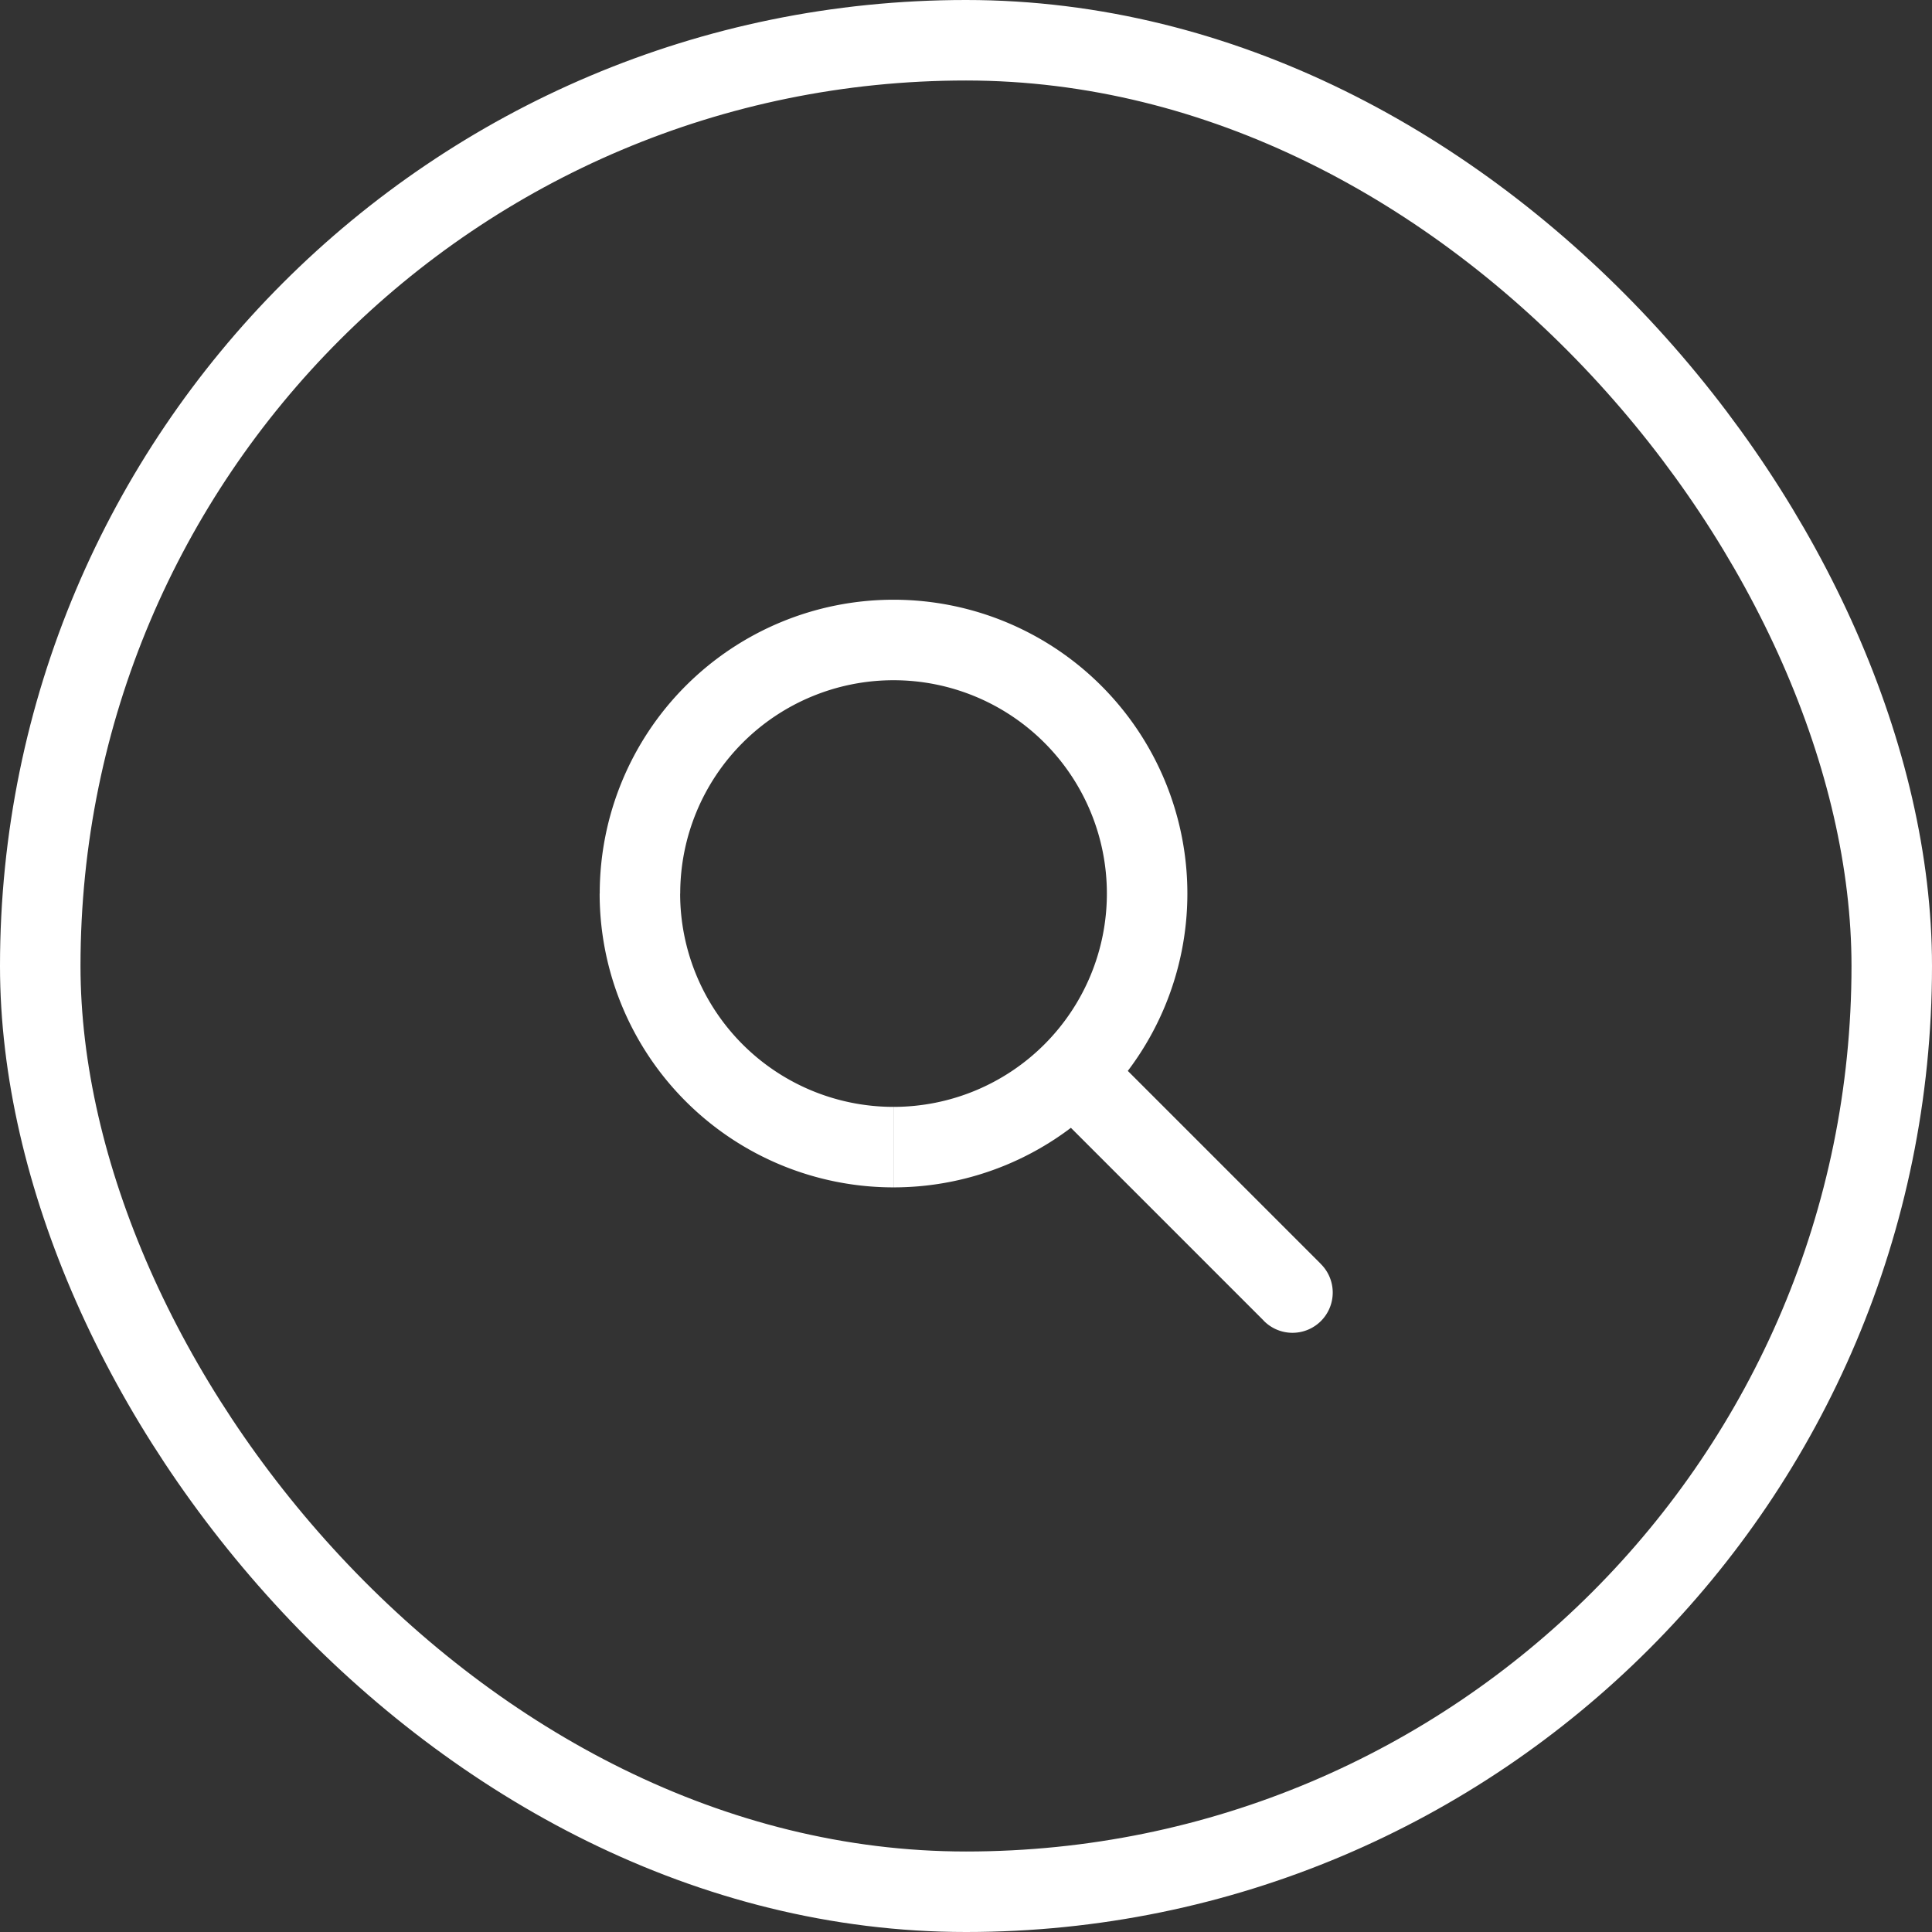
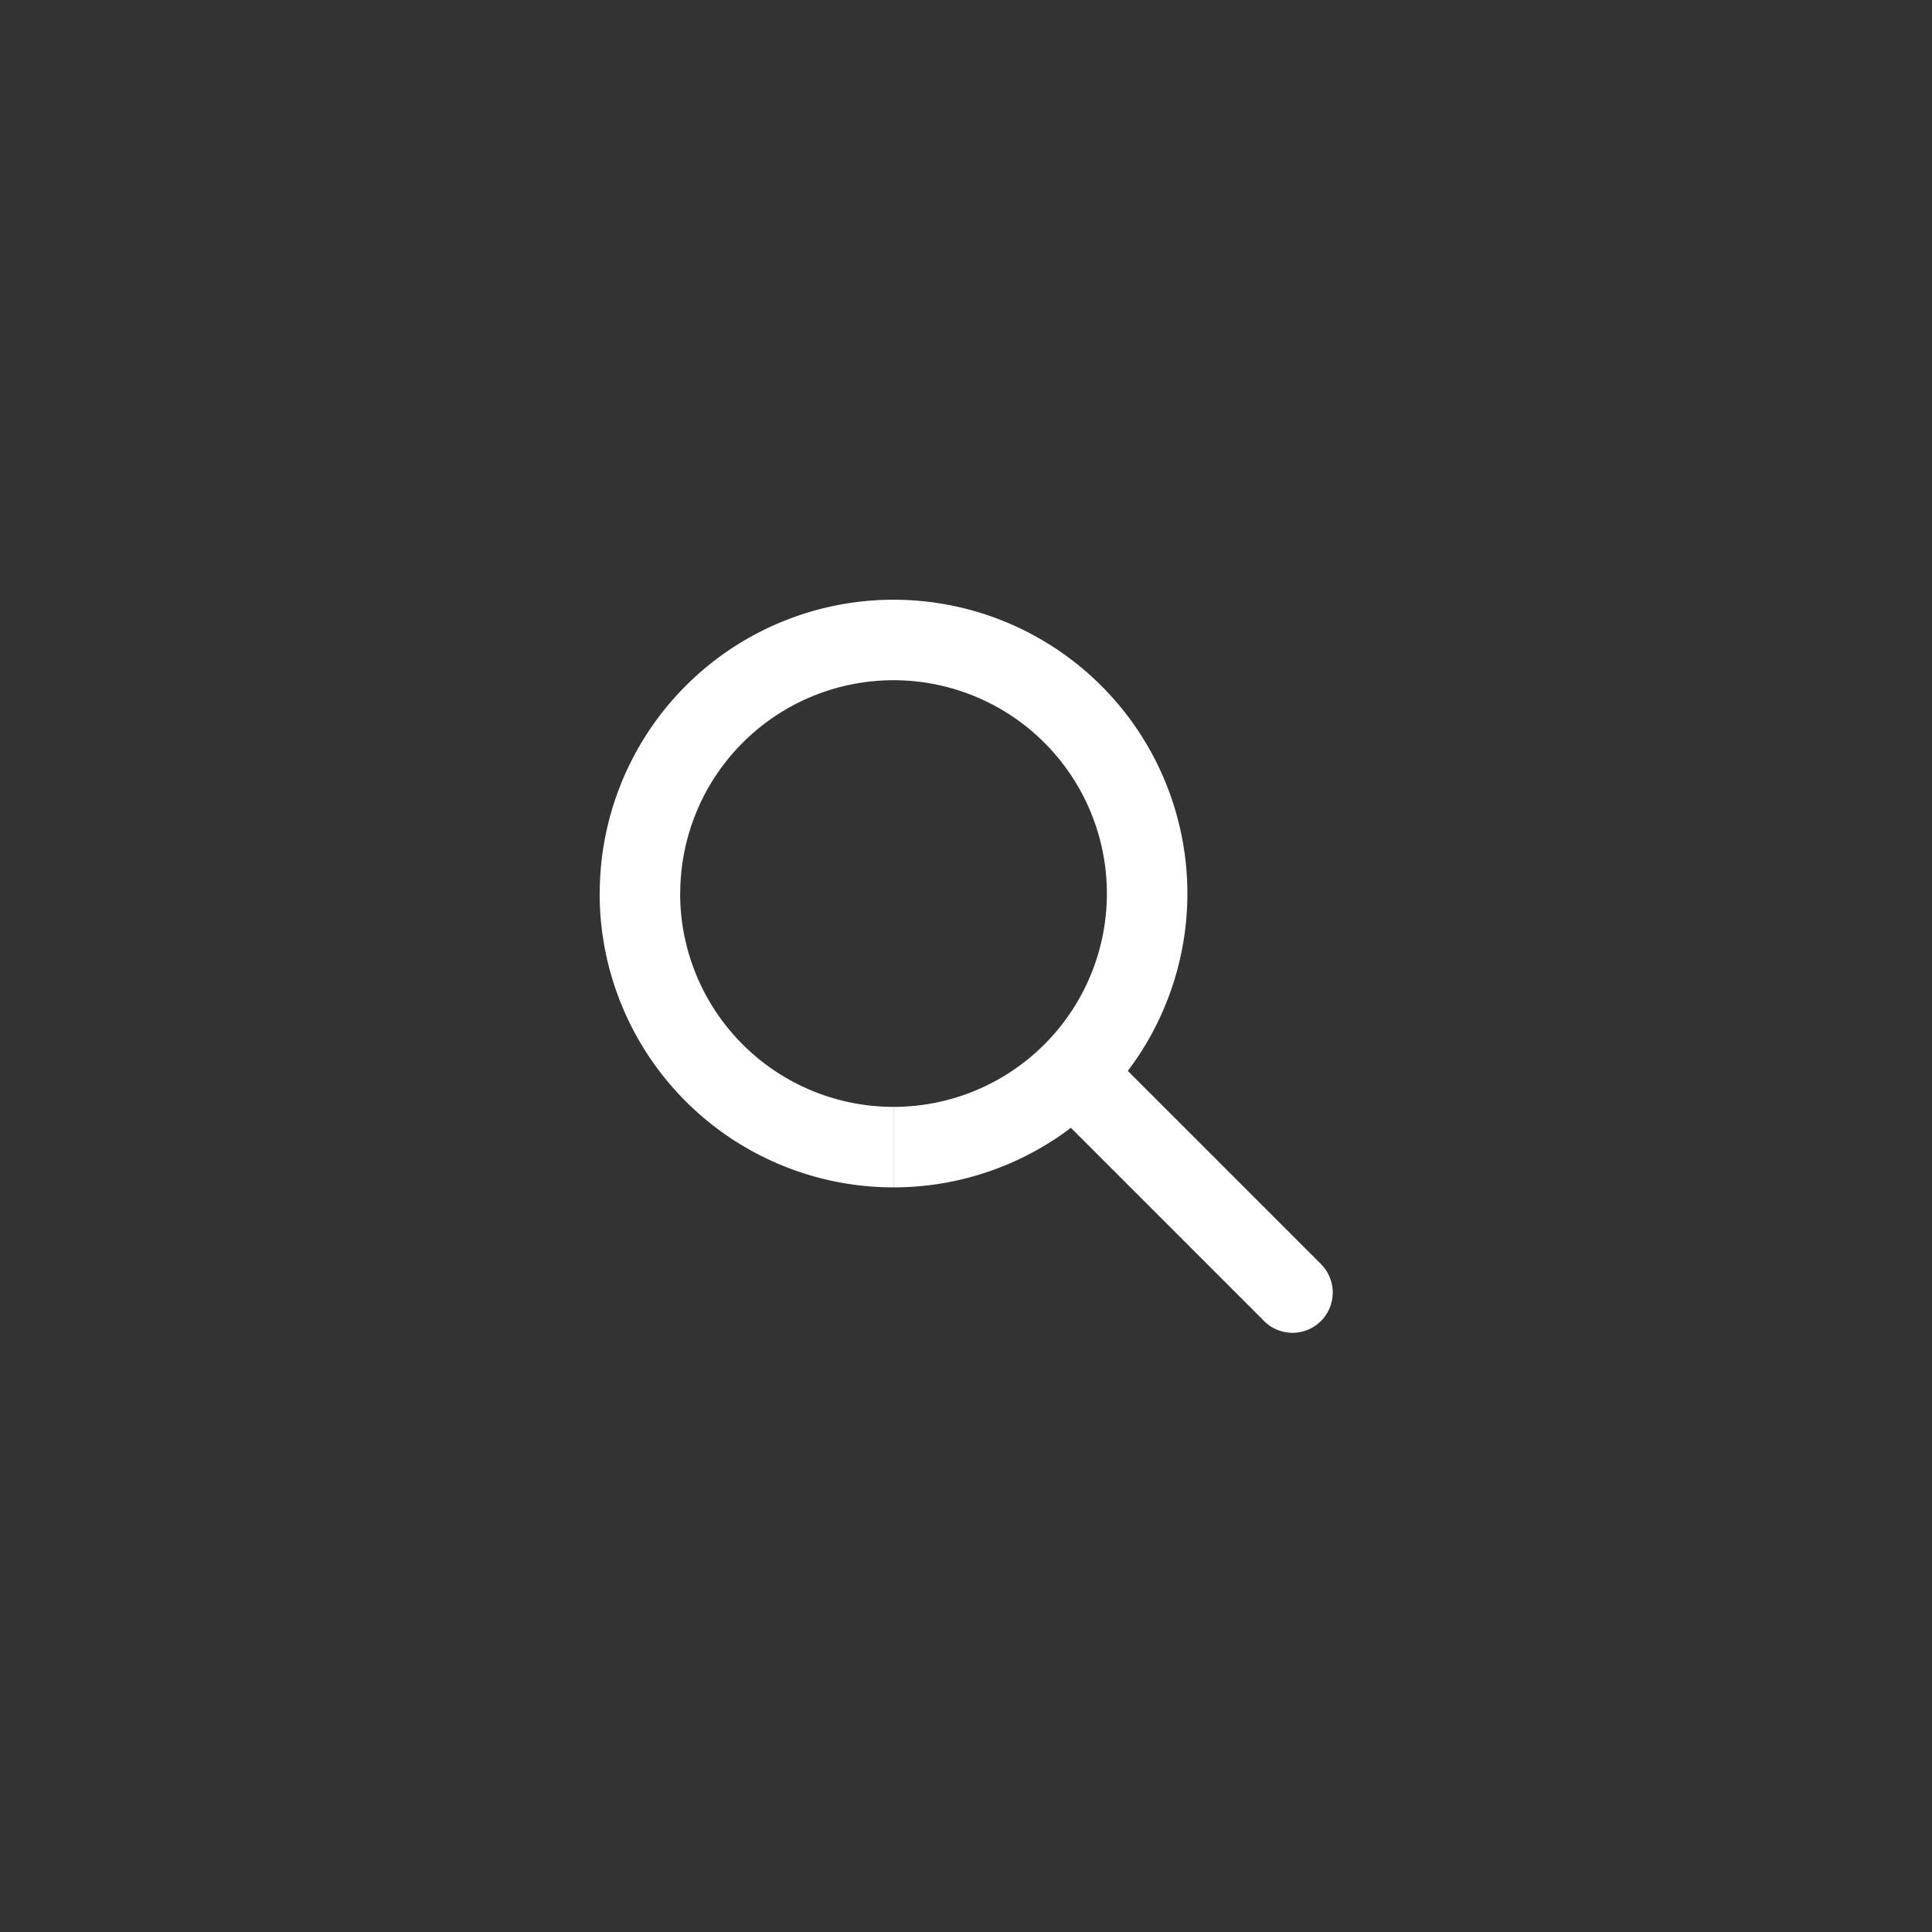
<svg xmlns="http://www.w3.org/2000/svg" width="24" height="24" viewBox="0 0 24 24" fill="none">
  <rect x="0" y="0" width="24" height="24" fill="#333333" stroke="none" />
-   <rect x=".5" y=".5" width="23" height="23" rx="11.5" stroke="#fff" />
-   <path d="M13.703 12.997a.5.5 0 0 0-.707.707l.707-.707Zm1.993 3.407a.5.5 0 1 0 .707-.707l-.707.707Zm-4.597-2.654a2.65 2.65 0 0 1-2.65-2.65h-1a3.65 3.65 0 0 0 3.65 3.65v-1ZM8.45 11.1a2.65 2.65 0 0 1 2.65-2.65v-1a3.65 3.65 0 0 0-3.65 3.65h1Zm2.65-2.65a2.65 2.65 0 0 1 2.65 2.65h1a3.65 3.65 0 0 0-3.65-3.65v1Zm2.65 2.65a2.65 2.65 0 0 1-2.65 2.65v1a3.65 3.65 0 0 0 3.65-3.65h-1Zm-.753 2.604 2.7 2.7.707-.707-2.7-2.7-.707.707Z" fill="#fff" />
+   <path d="M13.703 12.997a.5.5 0 0 0-.707.707l.707-.707Zm1.993 3.407a.5.5 0 1 0 .707-.707l-.707.707Zm-4.597-2.654a2.65 2.65 0 0 1-2.65-2.65h-1a3.65 3.65 0 0 0 3.65 3.65v-1ZM8.45 11.1a2.65 2.65 0 0 1 2.65-2.65v-1a3.65 3.65 0 0 0-3.65 3.65h1Zm2.65-2.65a2.65 2.65 0 0 1 2.65 2.65h1a3.65 3.65 0 0 0-3.65-3.65Zm2.65 2.65a2.65 2.65 0 0 1-2.65 2.65v1a3.65 3.65 0 0 0 3.65-3.65h-1Zm-.753 2.604 2.7 2.7.707-.707-2.7-2.7-.707.707Z" fill="#fff" />
</svg>